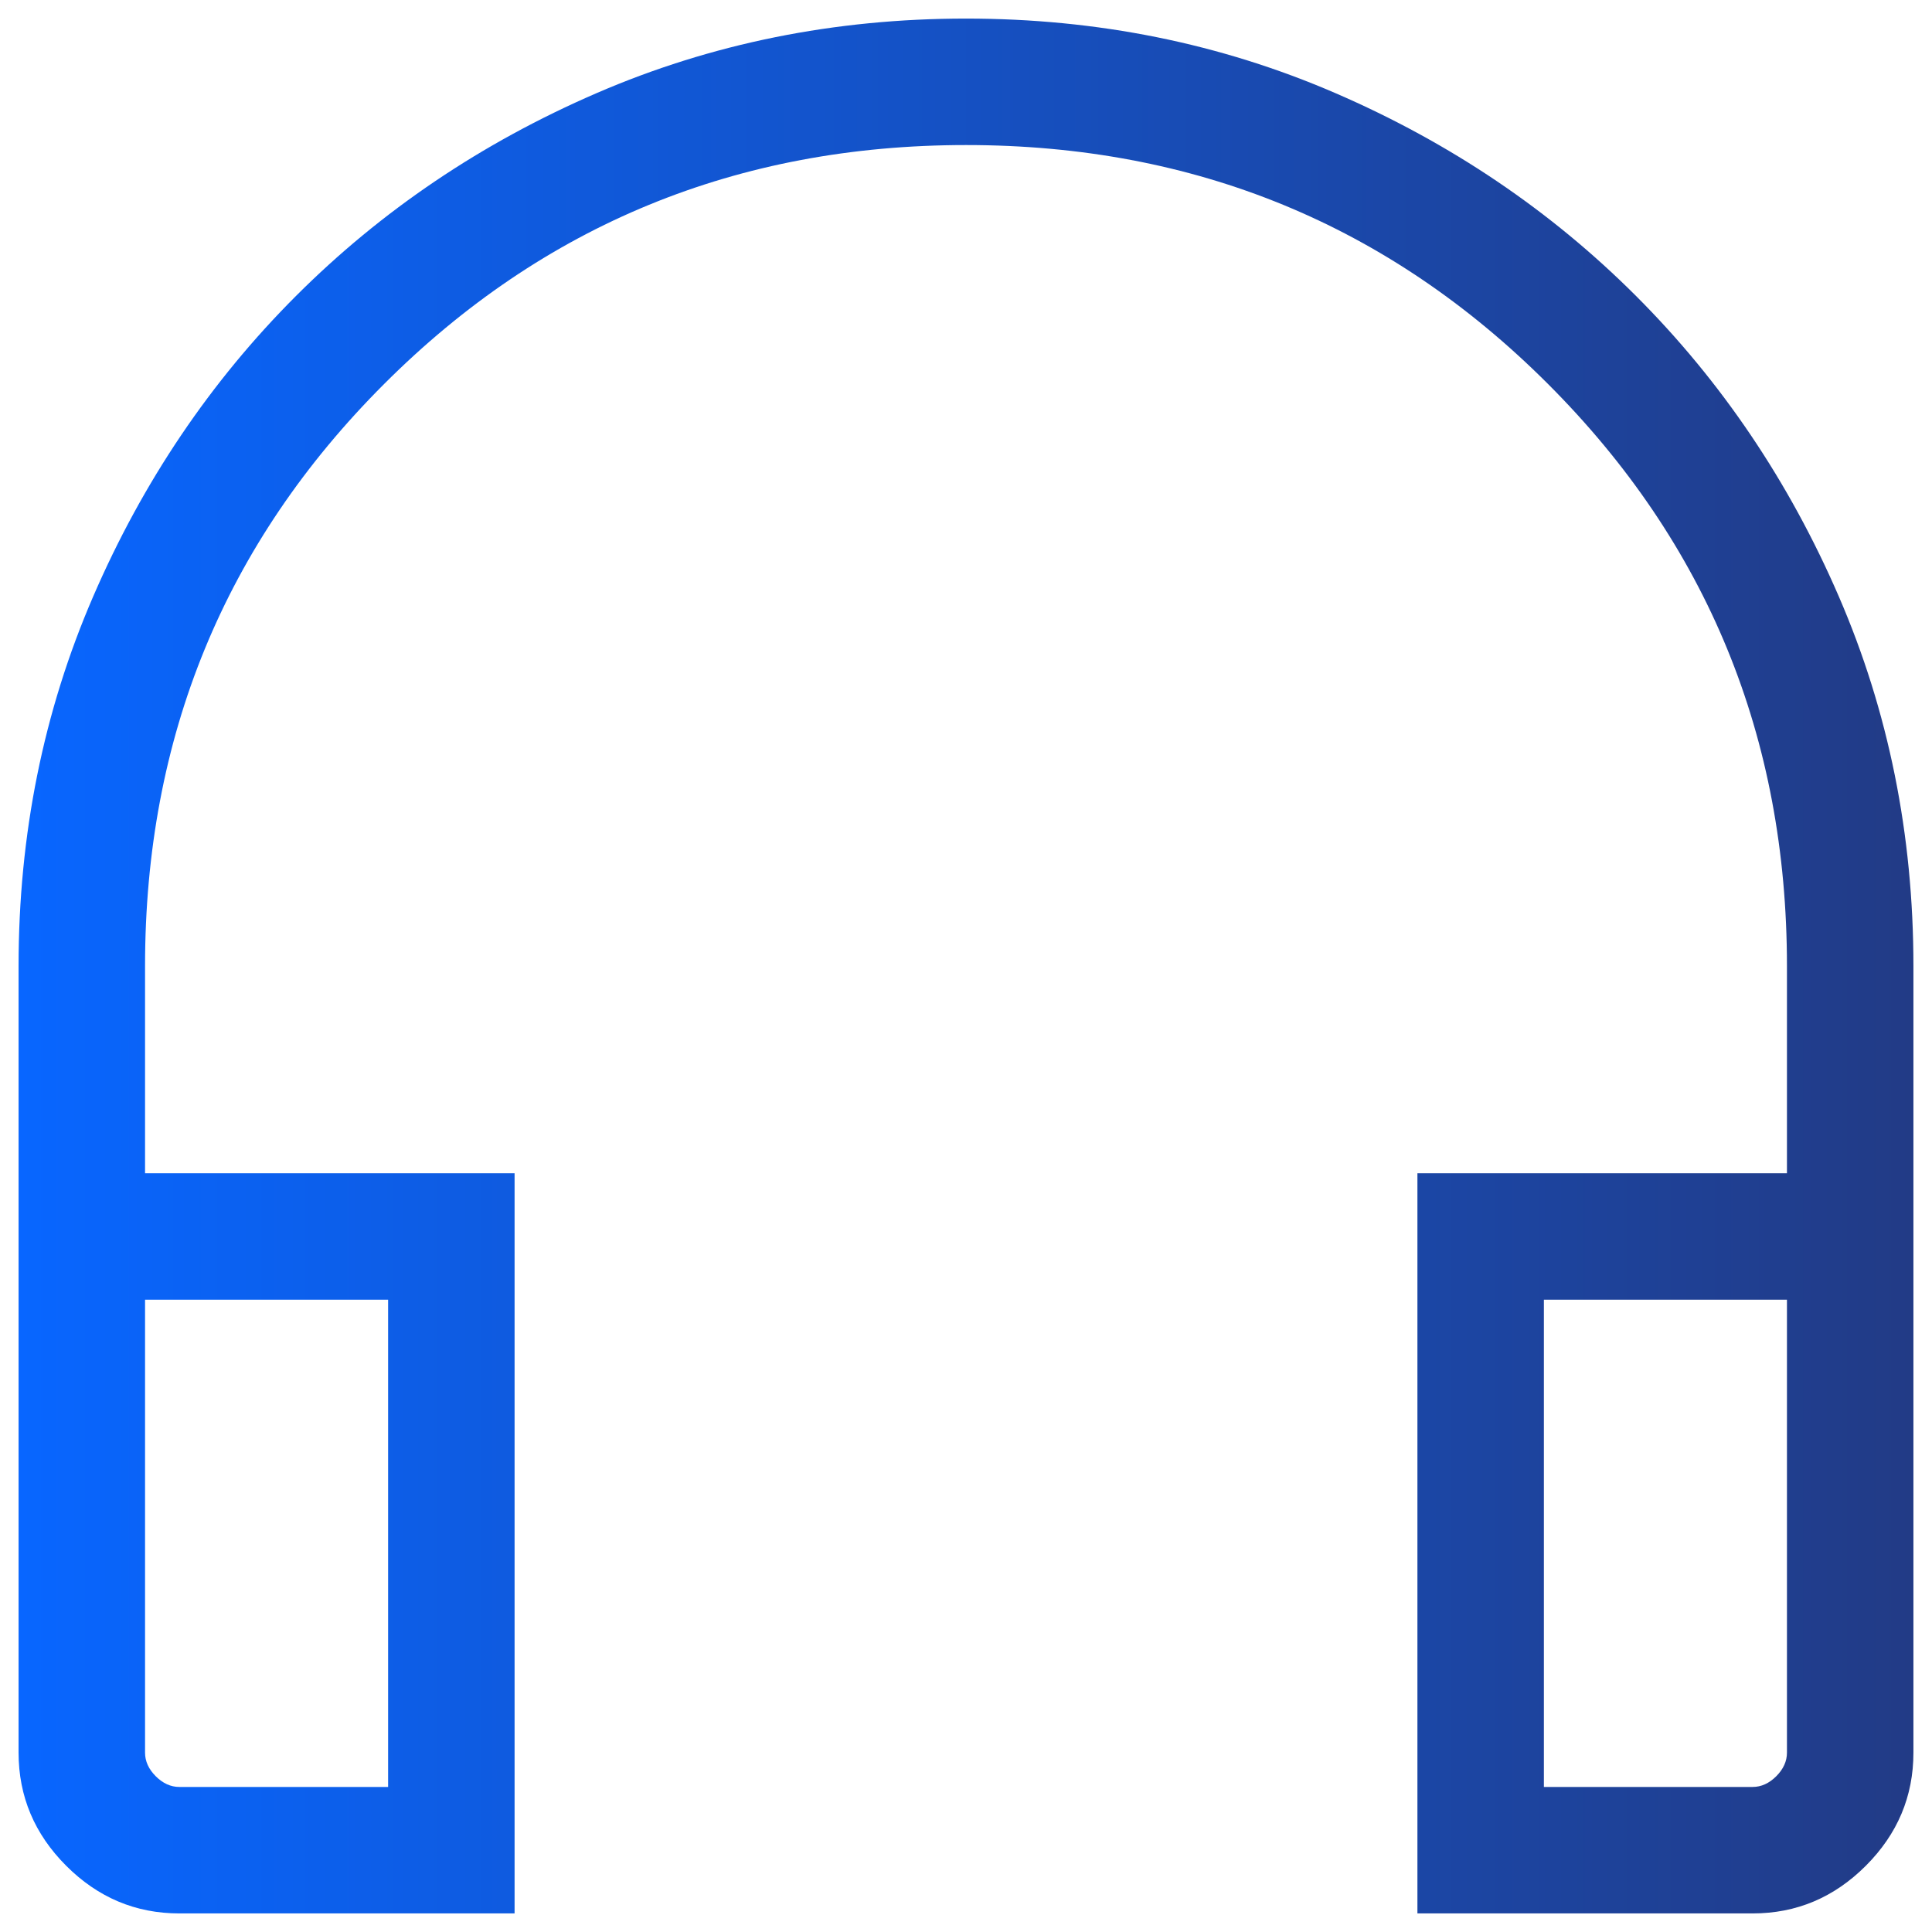
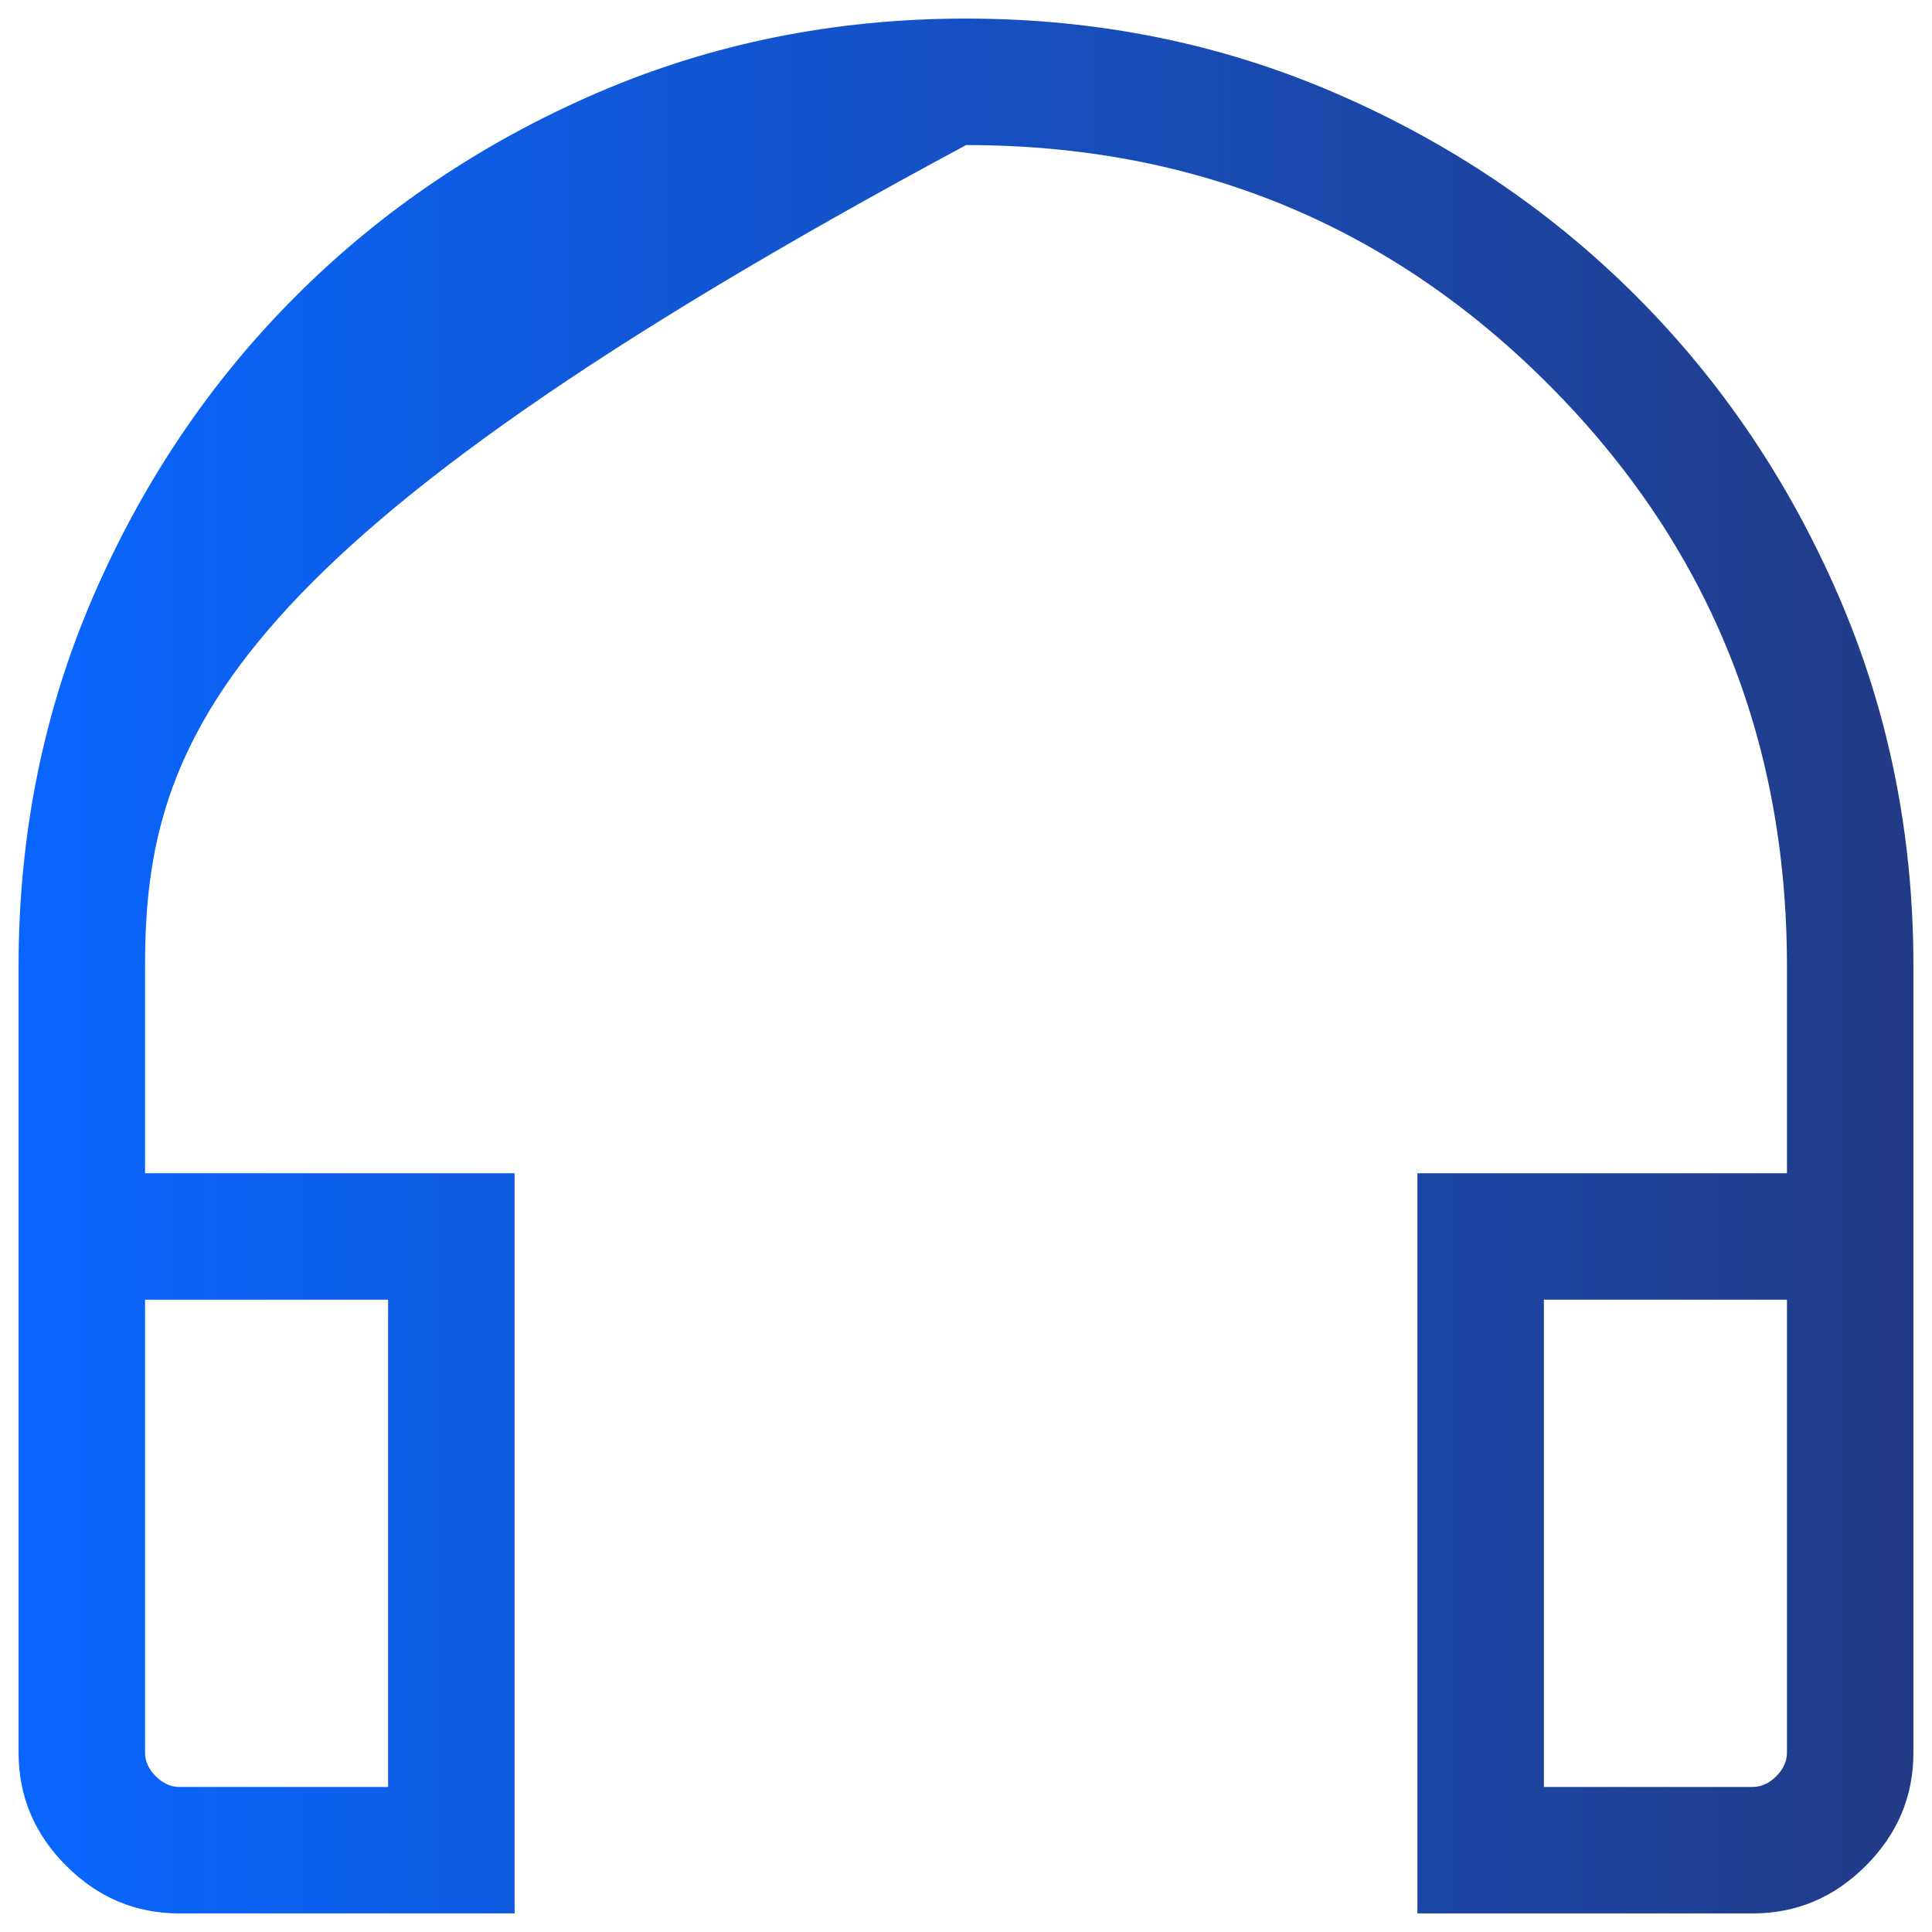
<svg xmlns="http://www.w3.org/2000/svg" width="26" height="26" viewBox="0 0 26 26" fill="none">
-   <path d="M6.925 25.75H2.413C1.825 25.75 1.318 25.536 0.891 25.109C0.464 24.682 0.25 24.175 0.25 23.586V13C0.25 11.231 0.585 9.573 1.254 8.027C1.923 6.481 2.833 5.133 3.983 3.983C5.133 2.833 6.481 1.923 8.027 1.254C9.573 0.585 11.231 0.25 13 0.25C14.769 0.25 16.427 0.585 17.973 1.254C19.519 1.923 20.867 2.833 22.017 3.983C23.167 5.133 24.077 6.481 24.746 8.027C25.415 9.573 25.75 11.231 25.75 13V23.586C25.75 24.175 25.536 24.682 25.109 25.109C24.682 25.536 24.175 25.75 23.586 25.75H19.075V15.789H24.048V13C24.048 9.922 22.976 7.312 20.833 5.168C18.689 3.024 16.079 1.952 13.002 1.952C9.924 1.952 7.313 3.024 5.169 5.168C3.024 7.312 1.952 9.922 1.952 13V15.789H6.925V25.75ZM5.223 17.491H1.952V23.586C1.952 23.702 2 23.808 2.096 23.904C2.192 24 2.298 24.048 2.413 24.048H5.223V17.491ZM20.777 17.491V24.048H23.586C23.702 24.048 23.808 24 23.904 23.904C24 23.808 24.048 23.702 24.048 23.586V17.491H20.777Z" fill="url(#paint0_linear_521_5639)" />
+   <path d="M6.925 25.75H2.413C1.825 25.75 1.318 25.536 0.891 25.109C0.464 24.682 0.25 24.175 0.25 23.586V13C0.25 11.231 0.585 9.573 1.254 8.027C1.923 6.481 2.833 5.133 3.983 3.983C5.133 2.833 6.481 1.923 8.027 1.254C9.573 0.585 11.231 0.25 13 0.25C14.769 0.25 16.427 0.585 17.973 1.254C19.519 1.923 20.867 2.833 22.017 3.983C23.167 5.133 24.077 6.481 24.746 8.027C25.415 9.573 25.75 11.231 25.75 13V23.586C25.75 24.175 25.536 24.682 25.109 25.109C24.682 25.536 24.175 25.75 23.586 25.75H19.075V15.789H24.048V13C24.048 9.922 22.976 7.312 20.833 5.168C18.689 3.024 16.079 1.952 13.002 1.952C3.024 7.312 1.952 9.922 1.952 13V15.789H6.925V25.75ZM5.223 17.491H1.952V23.586C1.952 23.702 2 23.808 2.096 23.904C2.192 24 2.298 24.048 2.413 24.048H5.223V17.491ZM20.777 17.491V24.048H23.586C23.702 24.048 23.808 24 23.904 23.904C24 23.808 24.048 23.702 24.048 23.586V17.491H20.777Z" fill="url(#paint0_linear_521_5639)" />
  <defs>
    <linearGradient id="paint0_linear_521_5639" x1="0.25" y1="13" x2="25.75" y2="13" gradientUnits="userSpaceOnUse">
      <stop stop-color="#0866FF" />
      <stop offset="1" stop-color="#223B86" />
    </linearGradient>
  </defs>
</svg>